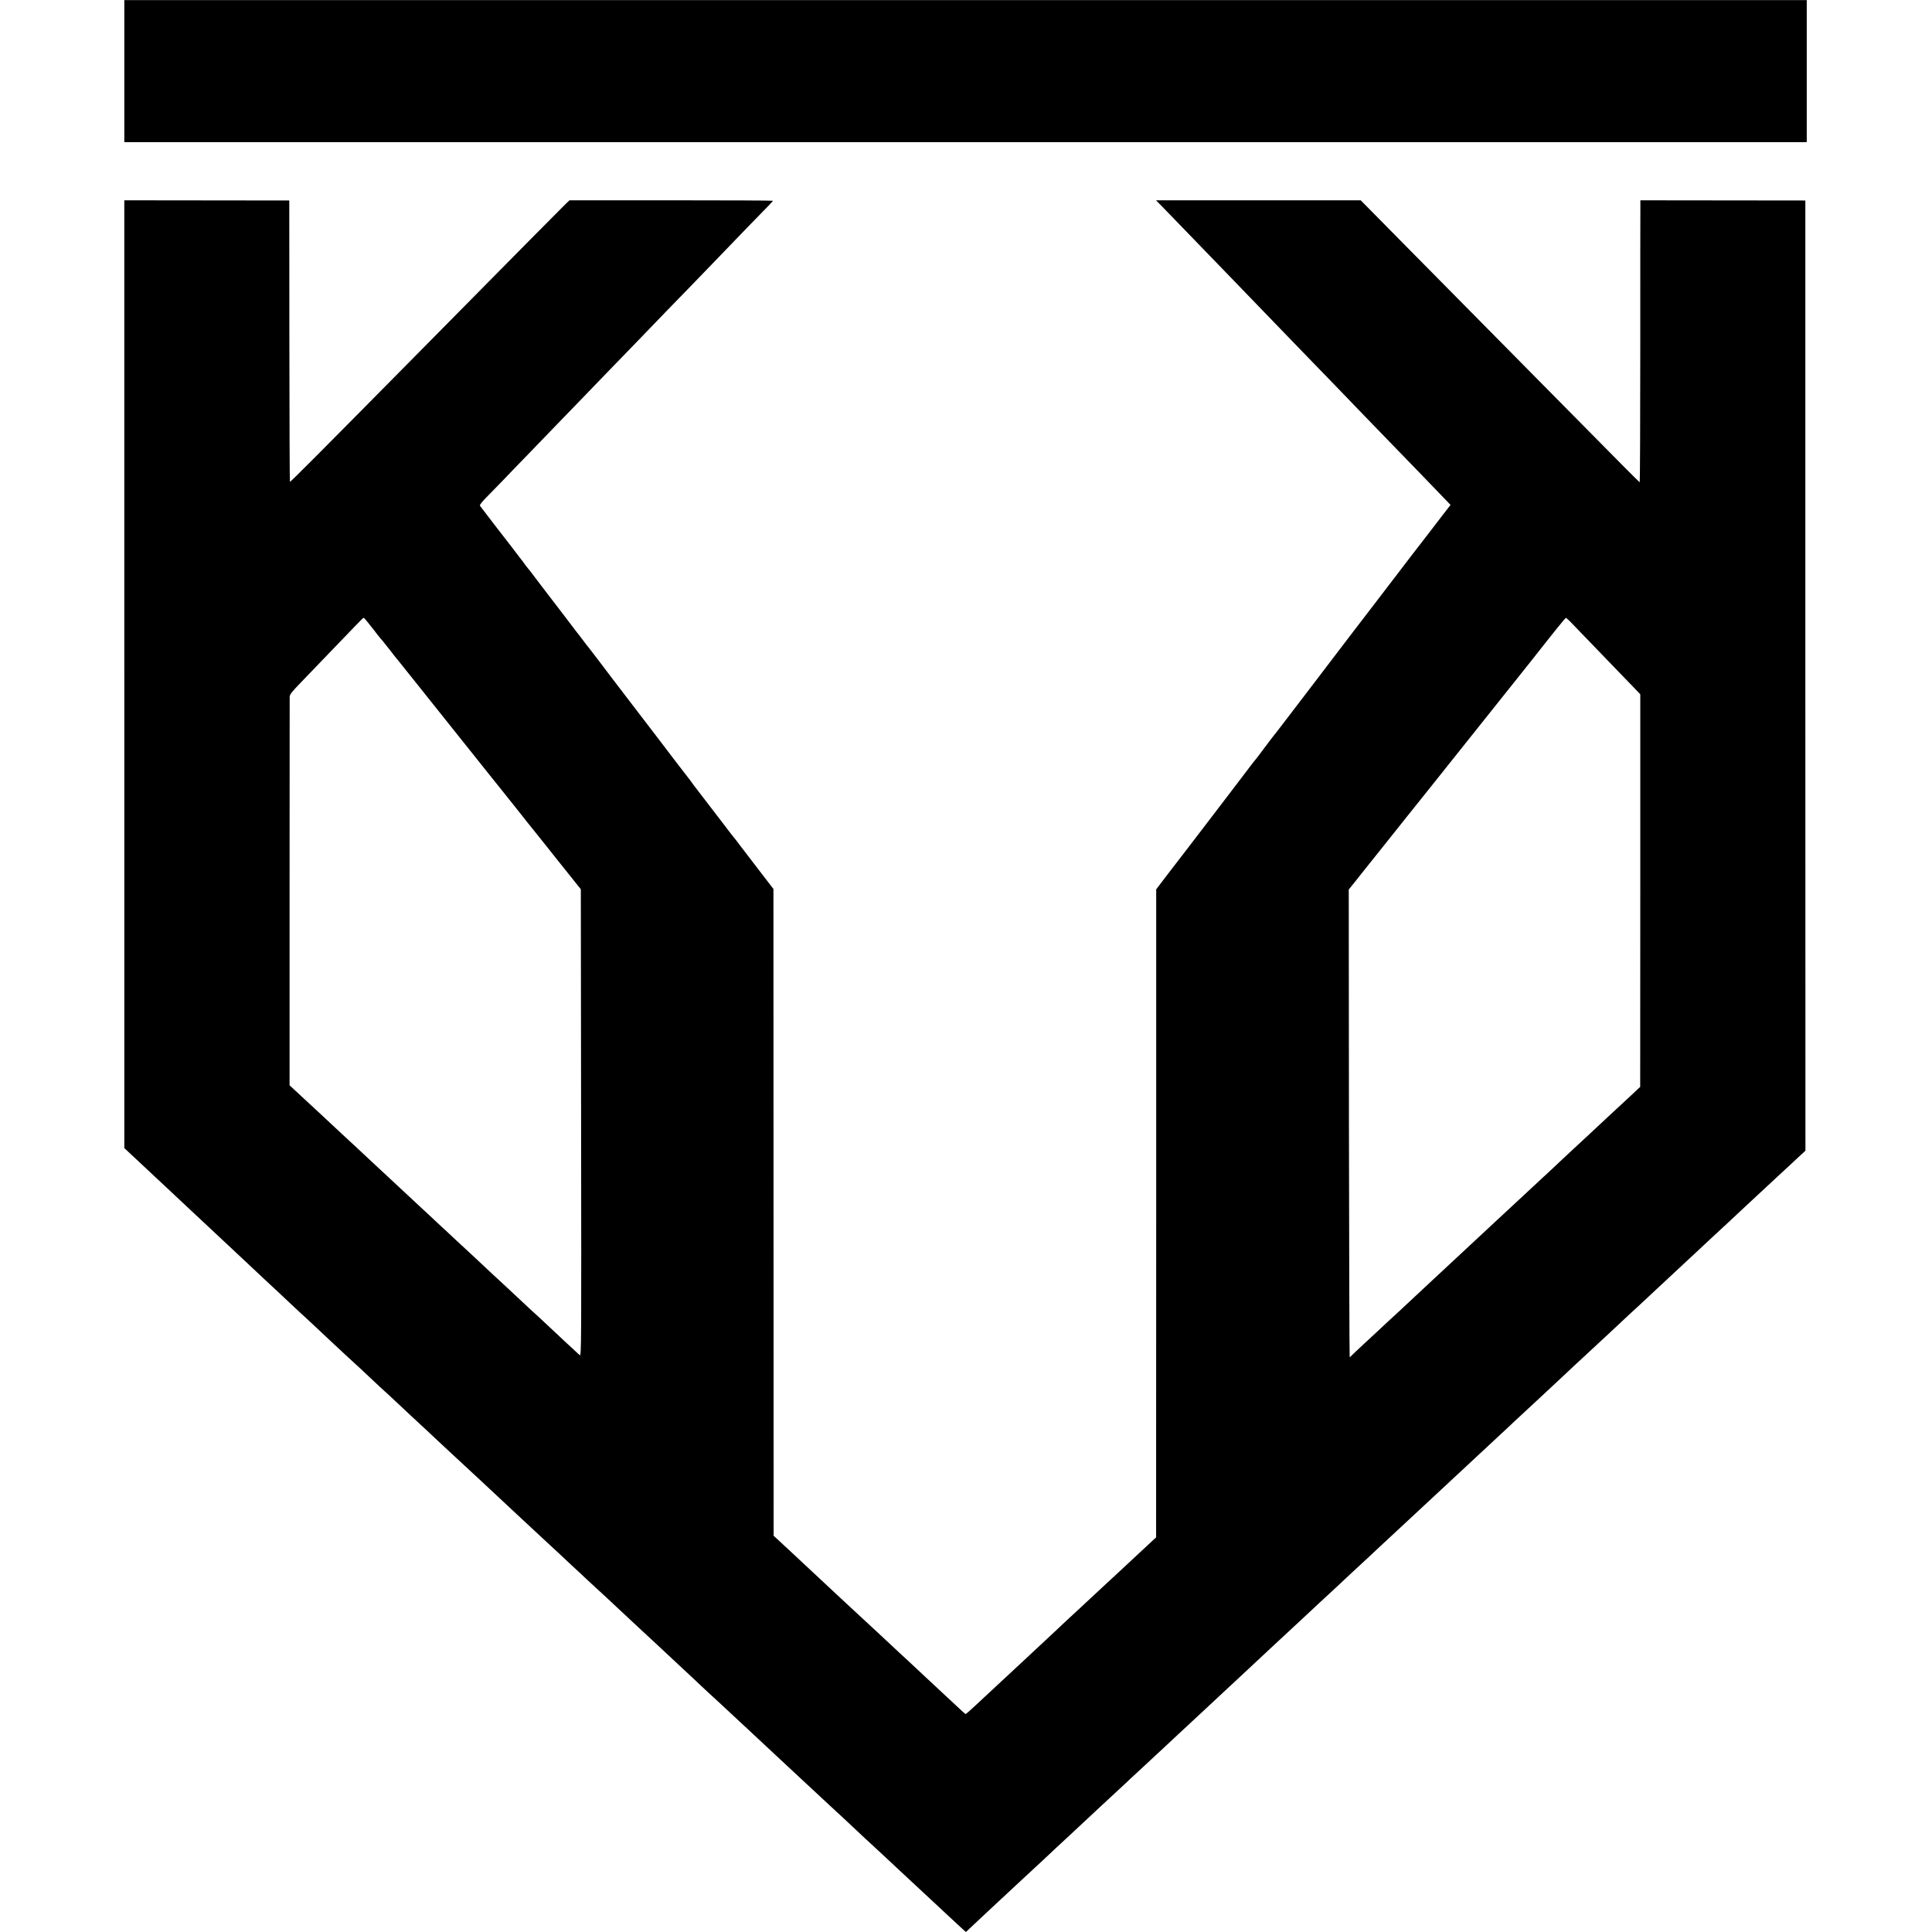
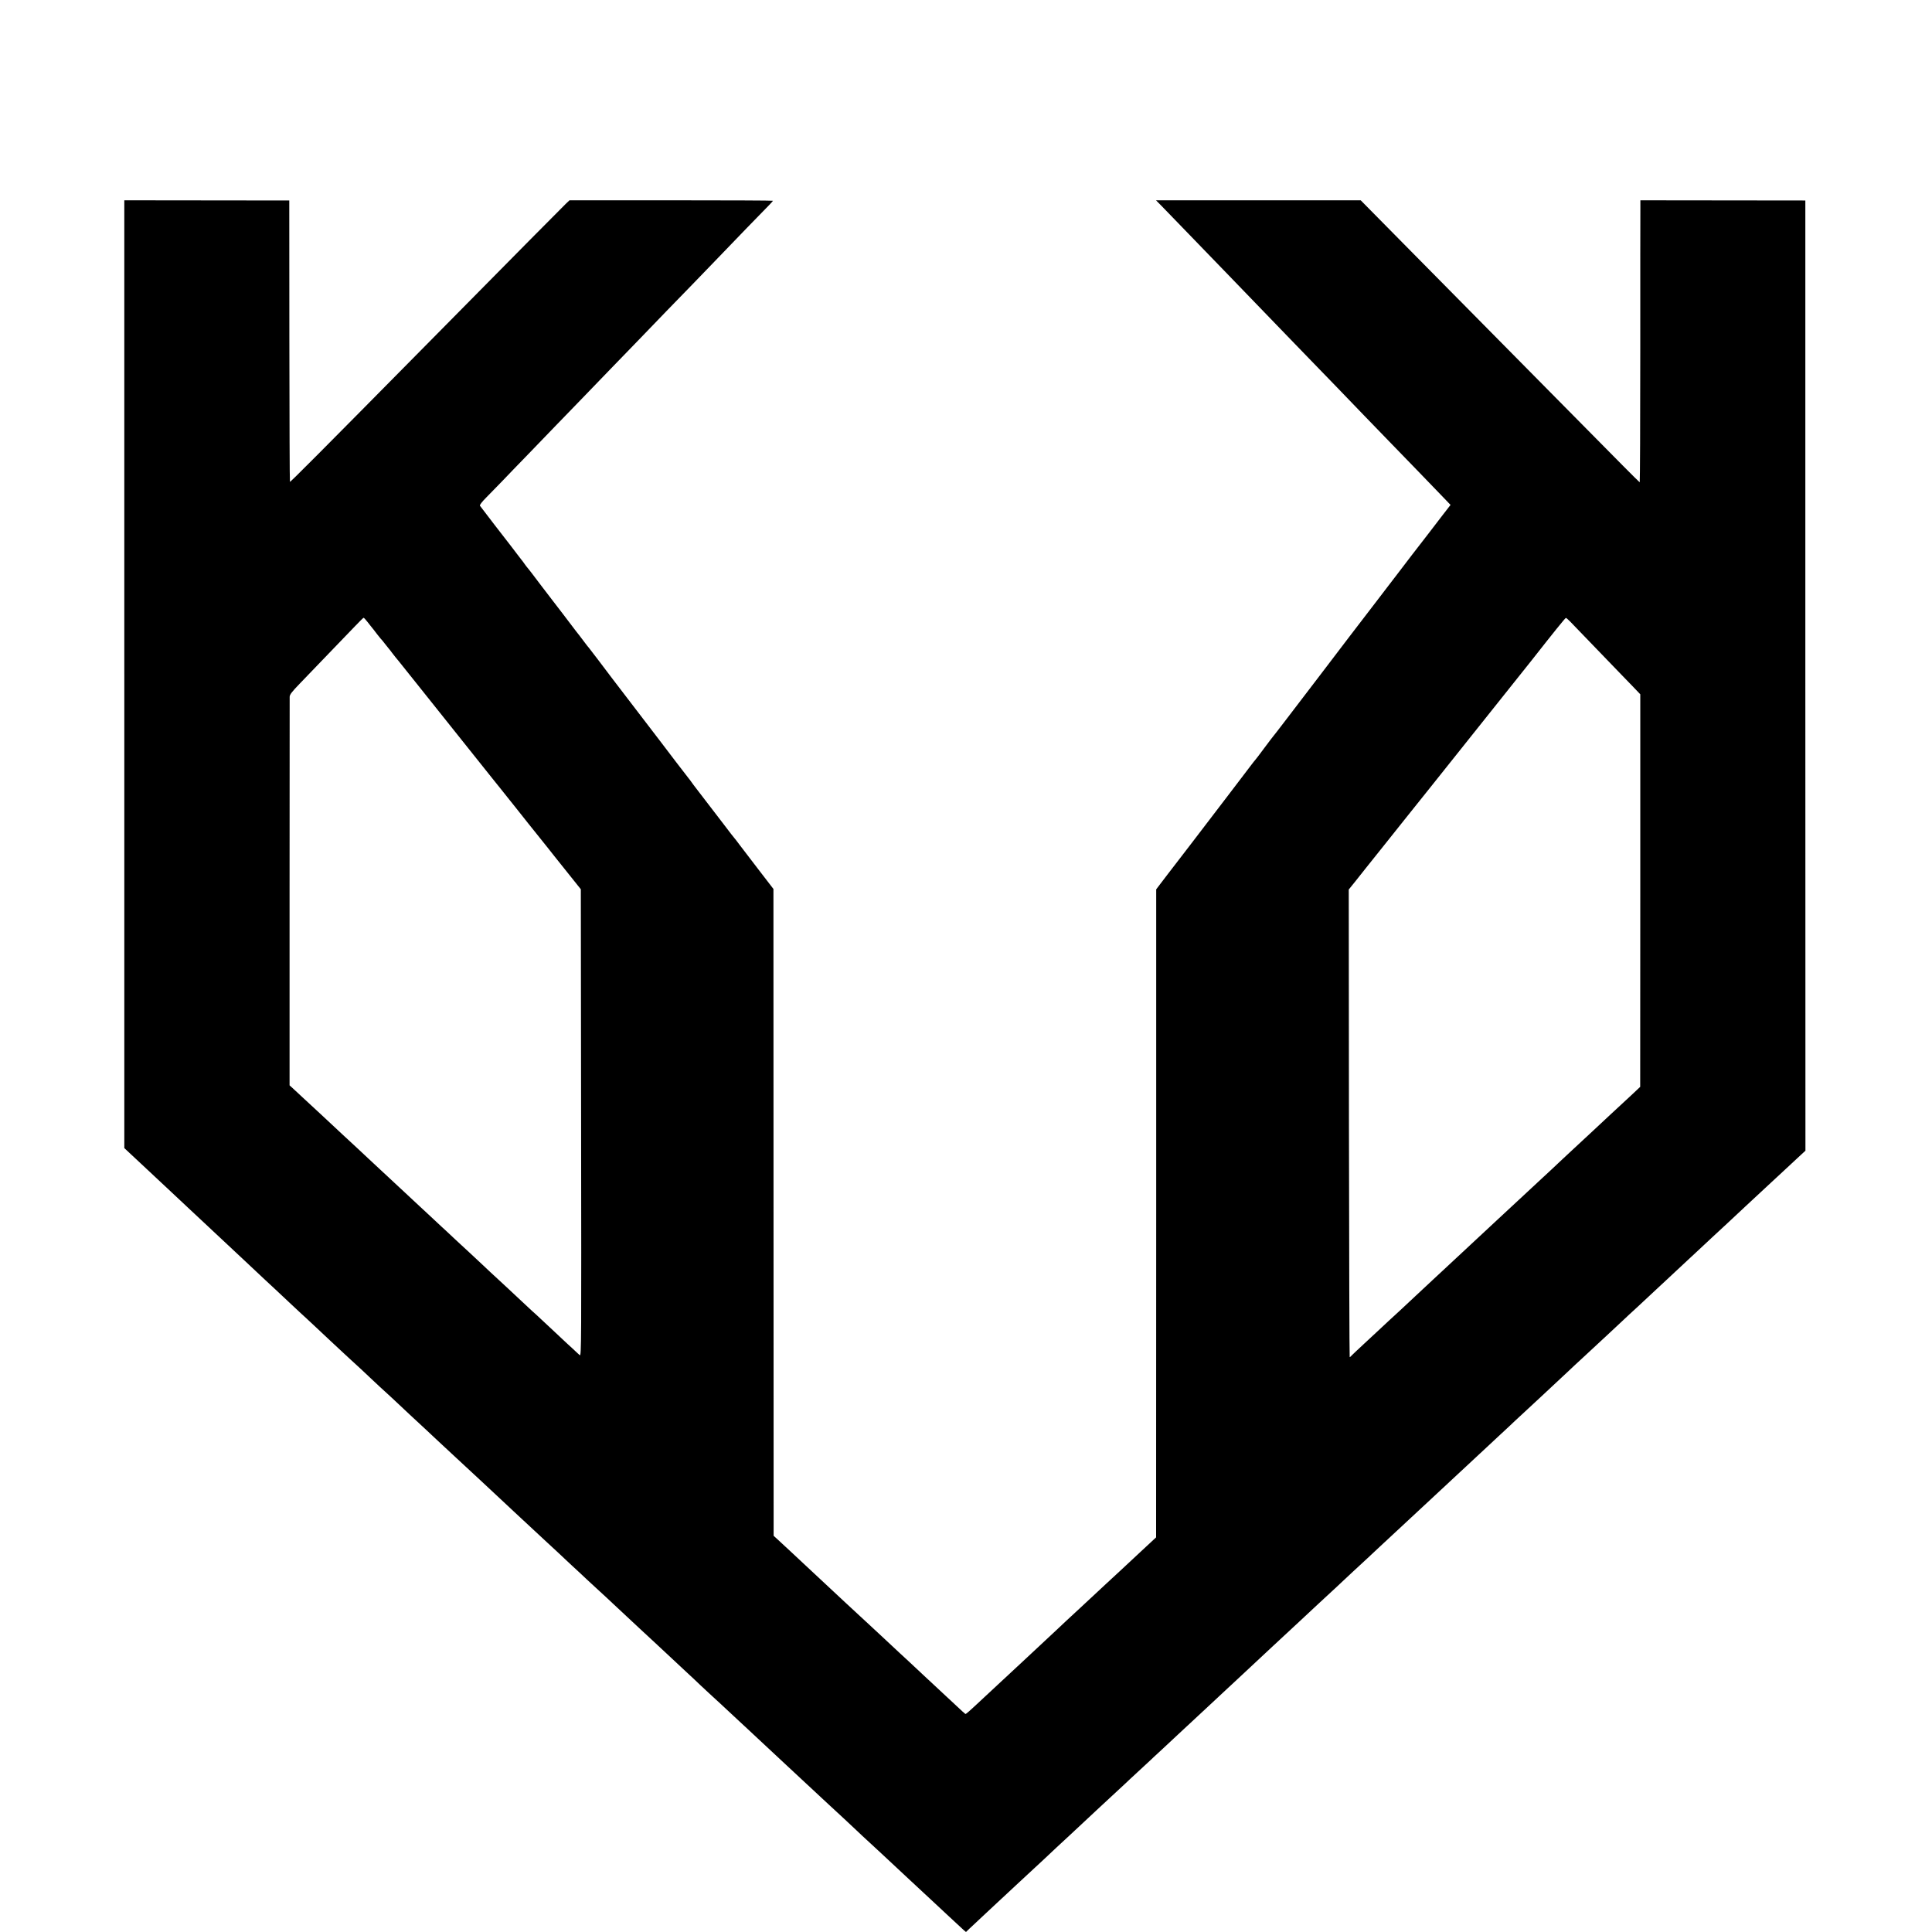
<svg xmlns="http://www.w3.org/2000/svg" version="1.0" width="2067pt" height="2067pt" viewBox="0 0 2067 2067" preserveAspectRatio="xMidYMid meet">
  <g transform="translate(0,2067) scale(0.1,-0.1)" fill="#000000" stroke="none">
-     <path d="M1330 19910 l0 -760 23 -1 c29 0 17891 0 17940 0 l37 1 0 760 0 759 -9000 0 -9000 0 0 -759z" />
    <path d="M1330 13457 l0 -5070 49 -46 c43 -40 213 -199 305 -285 17 -16 87 -81 156 -146 69 -65 141 -132 160 -150 19 -18 88 -82 154 -144 65 -61 135 -126 155 -145 42 -40 272 -255 311 -291 179 -168 300 -282 325 -304 17 -16 82 -77 146 -137 64 -60 125 -117 136 -127 11 -9 78 -72 149 -138 71 -67 145 -136 164 -154 19 -18 84 -78 144 -134 60 -55 116 -108 126 -116 10 -8 77 -71 150 -140 73 -69 142 -133 154 -143 11 -10 50 -46 87 -80 80 -76 303 -284 344 -321 17 -16 80 -74 140 -131 61 -56 126 -117 145 -135 183 -169 265 -245 330 -306 94 -88 194 -182 240 -224 19 -18 62 -57 95 -89 80 -75 308 -286 368 -342 27 -24 68 -62 91 -84 23 -22 95 -89 160 -150 66 -60 138 -128 161 -150 24 -22 87 -80 141 -130 54 -49 117 -108 140 -130 23 -22 90 -85 150 -140 59 -55 119 -111 134 -125 15 -14 75 -70 135 -125 59 -55 130 -122 159 -148 28 -27 96 -90 150 -140 55 -51 121 -112 147 -137 25 -25 93 -88 149 -140 57 -52 118 -108 136 -125 17 -16 78 -73 134 -125 57 -52 126 -117 154 -143 28 -27 76 -71 106 -99 30 -28 109 -101 175 -163 66 -61 146 -136 178 -166 33 -30 78 -72 101 -94 44 -41 244 -227 300 -279 91 -83 256 -237 300 -279 28 -27 93 -88 145 -135 52 -48 107 -98 121 -112 15 -14 87 -81 161 -150 74 -68 141 -131 150 -140 23 -22 239 -223 270 -251 15 -13 81 -75 148 -138 67 -63 134 -125 149 -138 l27 -23 35 34 c45 43 92 87 171 160 35 32 96 89 134 125 39 36 124 116 189 176 65 61 153 142 194 180 41 39 90 84 108 100 17 17 79 73 135 127 57 53 118 109 134 124 17 15 84 78 150 140 66 62 134 125 150 140 25 23 124 114 301 279 17 17 78 73 134 125 56 52 117 109 135 125 17 17 63 59 101 94 38 35 125 117 194 181 69 64 139 129 155 144 17 16 81 76 144 134 63 59 129 121 147 137 34 31 213 199 275 256 20 19 87 81 149 139 62 58 130 121 150 140 89 83 255 237 280 260 15 14 77 71 137 128 61 56 123 114 139 129 16 14 63 58 105 97 102 96 307 287 344 320 17 16 80 74 140 131 61 57 124 116 141 131 42 39 238 221 284 264 21 19 91 85 156 145 65 61 150 140 189 176 38 36 84 78 100 93 17 15 81 76 144 134 169 158 174 163 289 269 58 54 122 113 141 132 33 31 200 186 275 255 35 32 251 235 301 281 17 17 82 77 145 135 155 144 163 151 291 270 62 58 131 122 153 143 23 22 83 78 135 125 51 48 110 103 131 122 51 48 256 238 294 274 48 44 255 237 291 271 17 17 58 55 91 85 46 42 284 263 360 335 39 36 242 225 268 249 17 15 85 79 151 140 66 62 143 133 170 158 l51 47 -1 5083 0 5083 -882 1 -883 1 0 -86 c-1 -47 -1 -726 -1 -1508 0 -783 -3 -1423 -6 -1423 -2 0 -84 81 -181 179 -98 99 -449 455 -782 791 -644 652 -840 850 -1564 1583 l-458 464 -1095 0 -1095 0 60 -61 c33 -33 88 -91 123 -127 235 -243 479 -496 564 -583 164 -170 539 -558 585 -606 24 -25 154 -160 290 -300 136 -140 278 -286 315 -325 37 -38 167 -173 288 -299 122 -126 258 -266 302 -312 44 -45 172 -178 285 -294 113 -117 235 -244 272 -282 l67 -70 -90 -116 c-50 -64 -109 -141 -131 -171 -23 -30 -47 -62 -54 -70 -7 -9 -70 -90 -140 -181 -69 -91 -135 -176 -145 -190 -11 -14 -62 -81 -115 -150 -52 -69 -101 -132 -107 -140 -13 -16 -137 -178 -299 -390 -52 -69 -195 -255 -316 -415 -122 -159 -284 -371 -359 -470 -75 -99 -140 -182 -143 -185 -3 -3 -46 -59 -95 -125 -49 -66 -91 -122 -95 -125 -3 -3 -28 -34 -55 -70 -27 -36 -69 -92 -95 -125 -25 -33 -97 -127 -160 -210 -255 -335 -352 -461 -363 -475 -7 -8 -50 -64 -96 -125 -47 -60 -119 -154 -160 -208 -42 -54 -88 -115 -103 -135 l-28 -37 0 -3466 -1 -3467 -111 -103 c-61 -57 -121 -113 -133 -124 -11 -11 -77 -72 -145 -135 -68 -63 -134 -124 -146 -135 -24 -23 -234 -218 -273 -254 -42 -38 -262 -243 -296 -276 -37 -35 -243 -227 -295 -275 -19 -18 -84 -78 -145 -135 -60 -56 -124 -115 -141 -131 -17 -16 -82 -76 -144 -134 -184 -172 -205 -190 -212 -187 -3 1 -42 36 -85 77 -44 41 -128 120 -188 175 -59 55 -124 116 -145 135 -180 168 -266 249 -289 269 -14 13 -82 76 -151 141 -69 64 -138 129 -155 144 -40 37 -235 217 -255 236 -21 20 -343 320 -461 430 -15 14 -78 72 -139 130 -62 58 -129 120 -148 137 l-35 32 -1 3460 -1 3460 -160 208 c-88 114 -180 235 -205 268 -24 33 -47 62 -50 65 -4 3 -58 73 -120 155 -129 169 -285 372 -303 395 -7 8 -23 31 -37 50 -13 19 -27 37 -30 40 -3 3 -64 82 -135 175 -71 94 -150 197 -175 230 -26 33 -136 177 -245 320 -109 143 -228 298 -264 345 -36 47 -106 139 -155 205 -50 66 -93 122 -96 125 -4 3 -26 32 -51 65 -24 33 -46 62 -49 65 -6 6 -26 32 -180 235 -63 83 -116 152 -119 155 -3 3 -53 68 -111 145 -110 146 -129 170 -145 189 -6 6 -22 27 -35 46 -13 19 -27 37 -30 40 -3 3 -25 32 -50 65 -25 33 -51 66 -57 75 -36 44 -331 429 -338 439 -5 8 21 42 73 94 45 45 118 120 163 167 44 47 181 188 303 314 121 126 244 252 271 281 28 28 152 157 277 286 124 129 261 270 303 314 43 44 181 188 309 319 127 132 260 270 296 307 36 37 160 165 277 285 116 121 242 251 280 290 132 138 508 527 546 564 20 21 37 40 37 42 0 3 -490 5 -1089 5 l-1088 0 -39 -37 c-35 -33 -465 -468 -1479 -1495 -1170 -1185 -1469 -1485 -1473 -1480 -3 2 -5 681 -6 1507 l-1 1503 -882 1 -883 1 0 -5070z m2580 585 c8 -9 31 -37 50 -62 19 -25 37 -47 40 -50 3 -3 17 -21 32 -42 15 -20 33 -42 40 -50 8 -7 29 -33 48 -58 19 -25 37 -47 40 -50 3 -3 19 -23 35 -45 17 -22 32 -42 35 -45 3 -3 51 -61 105 -130 55 -69 105 -132 112 -140 7 -8 179 -224 383 -480 204 -256 376 -472 383 -480 7 -8 39 -49 72 -90 33 -41 64 -80 70 -87 5 -6 21 -26 35 -44 14 -18 39 -49 55 -69 17 -21 44 -54 60 -75 72 -92 248 -312 263 -330 9 -11 51 -63 92 -115 41 -52 80 -102 87 -110 7 -8 70 -87 140 -175 l127 -159 3 -2500 c3 -2364 3 -2498 -14 -2485 -9 8 -29 25 -43 39 -15 14 -55 52 -91 84 -35 33 -120 112 -189 177 -69 64 -136 126 -148 138 -13 11 -56 50 -96 88 -106 100 -315 294 -335 312 -10 9 -72 66 -137 128 -66 61 -132 124 -149 139 -16 15 -82 75 -145 134 -63 60 -129 121 -146 136 -17 16 -84 79 -149 139 -65 61 -134 125 -154 143 -20 19 -61 57 -91 85 -184 172 -299 279 -330 307 -19 18 -89 82 -154 144 -66 61 -151 140 -190 176 -38 36 -86 81 -107 100 -20 19 -86 80 -145 135 -59 55 -138 128 -174 161 -36 34 -80 75 -99 92 l-33 30 0 2064 c0 1134 1 2077 1 2093 1 24 22 52 109 142 59 61 195 203 303 315 108 111 236 245 285 296 48 50 90 92 93 92 4 0 13 -8 21 -18z m12888 -21 c31 -33 167 -174 512 -531 36 -37 104 -108 152 -157 l87 -91 0 -2100 -1 -2100 -100 -94 c-121 -111 -104 -96 -203 -188 -85 -79 -308 -288 -361 -336 -104 -96 -246 -229 -275 -257 -19 -17 -88 -81 -153 -142 -65 -60 -135 -126 -156 -145 -20 -19 -83 -78 -140 -130 -57 -52 -120 -111 -140 -130 -59 -55 -260 -242 -289 -269 -34 -31 -253 -235 -305 -284 -23 -21 -66 -62 -96 -89 -30 -28 -111 -104 -180 -168 -69 -65 -138 -130 -155 -145 -49 -44 -236 -218 -270 -250 -18 -16 -81 -75 -140 -130 -60 -55 -115 -108 -124 -117 -8 -10 -18 -18 -21 -18 -3 0 -6 1126 -8 2501 l-2 2502 78 97 c42 54 91 114 107 135 17 21 115 145 219 274 103 130 201 252 216 271 15 19 130 163 256 320 276 346 272 342 327 410 72 90 719 902 752 943 234 298 361 456 368 456 4 1 24 -17 45 -38z" />
  </g>
</svg>